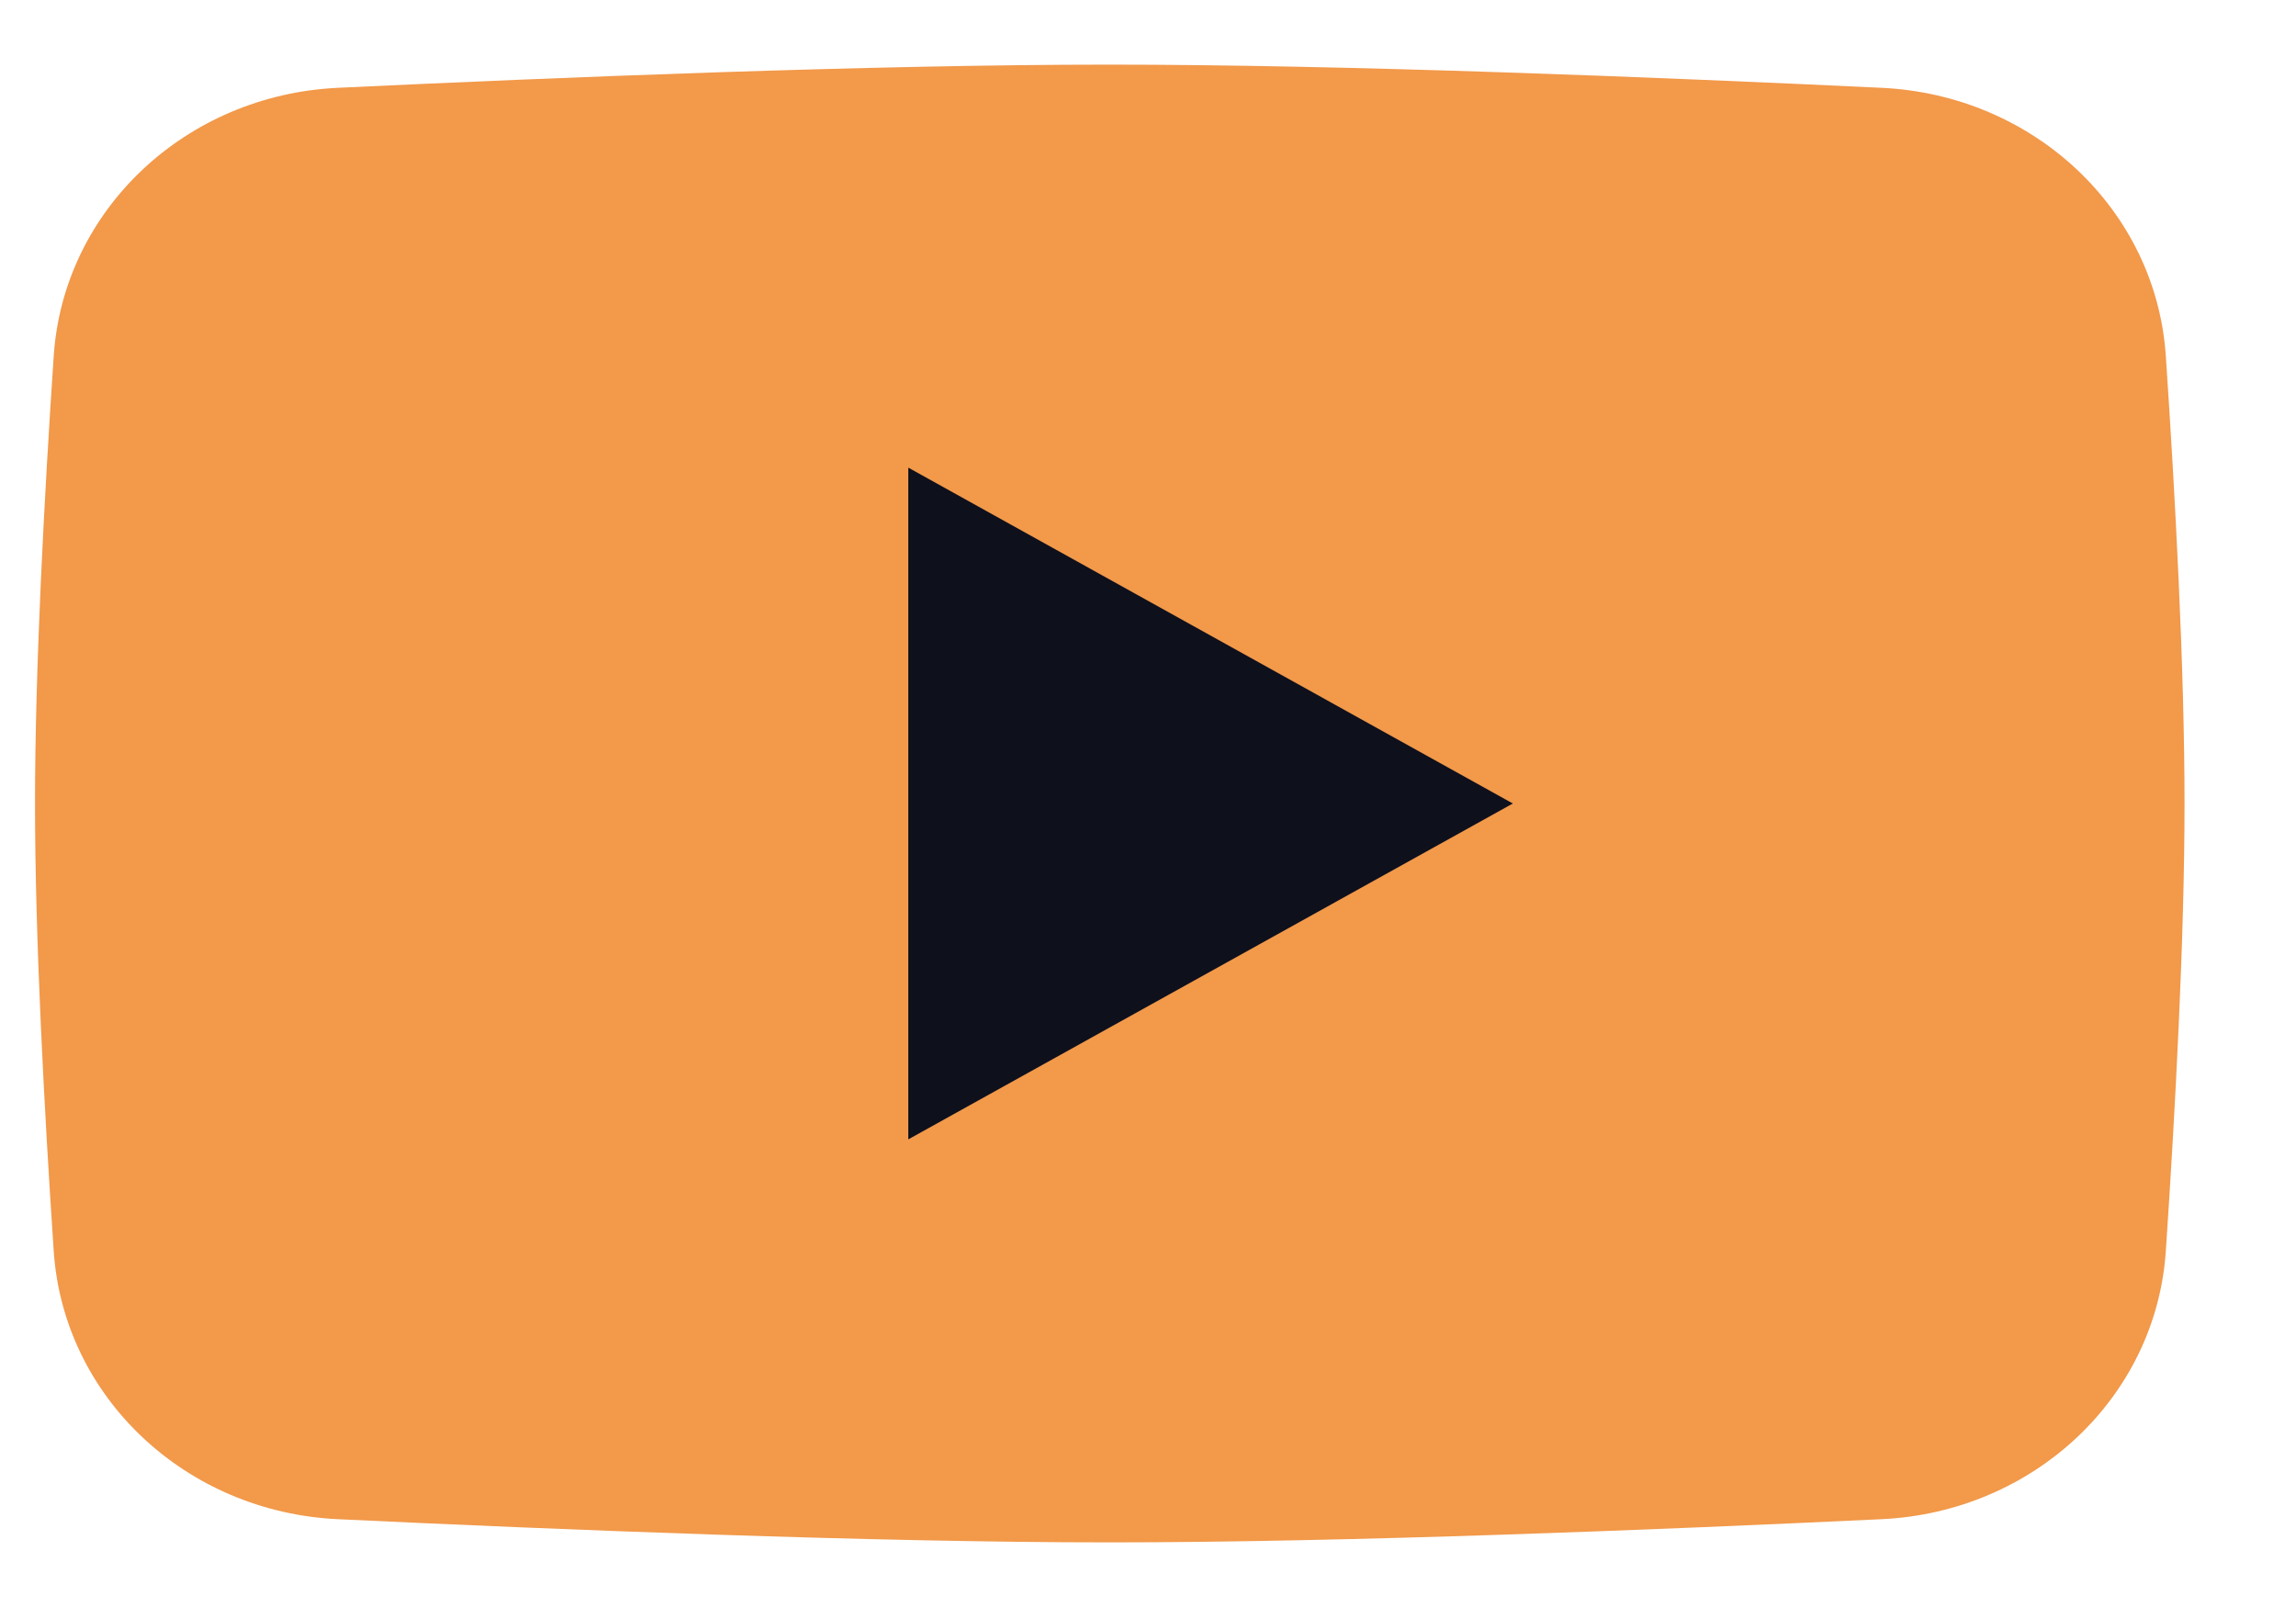
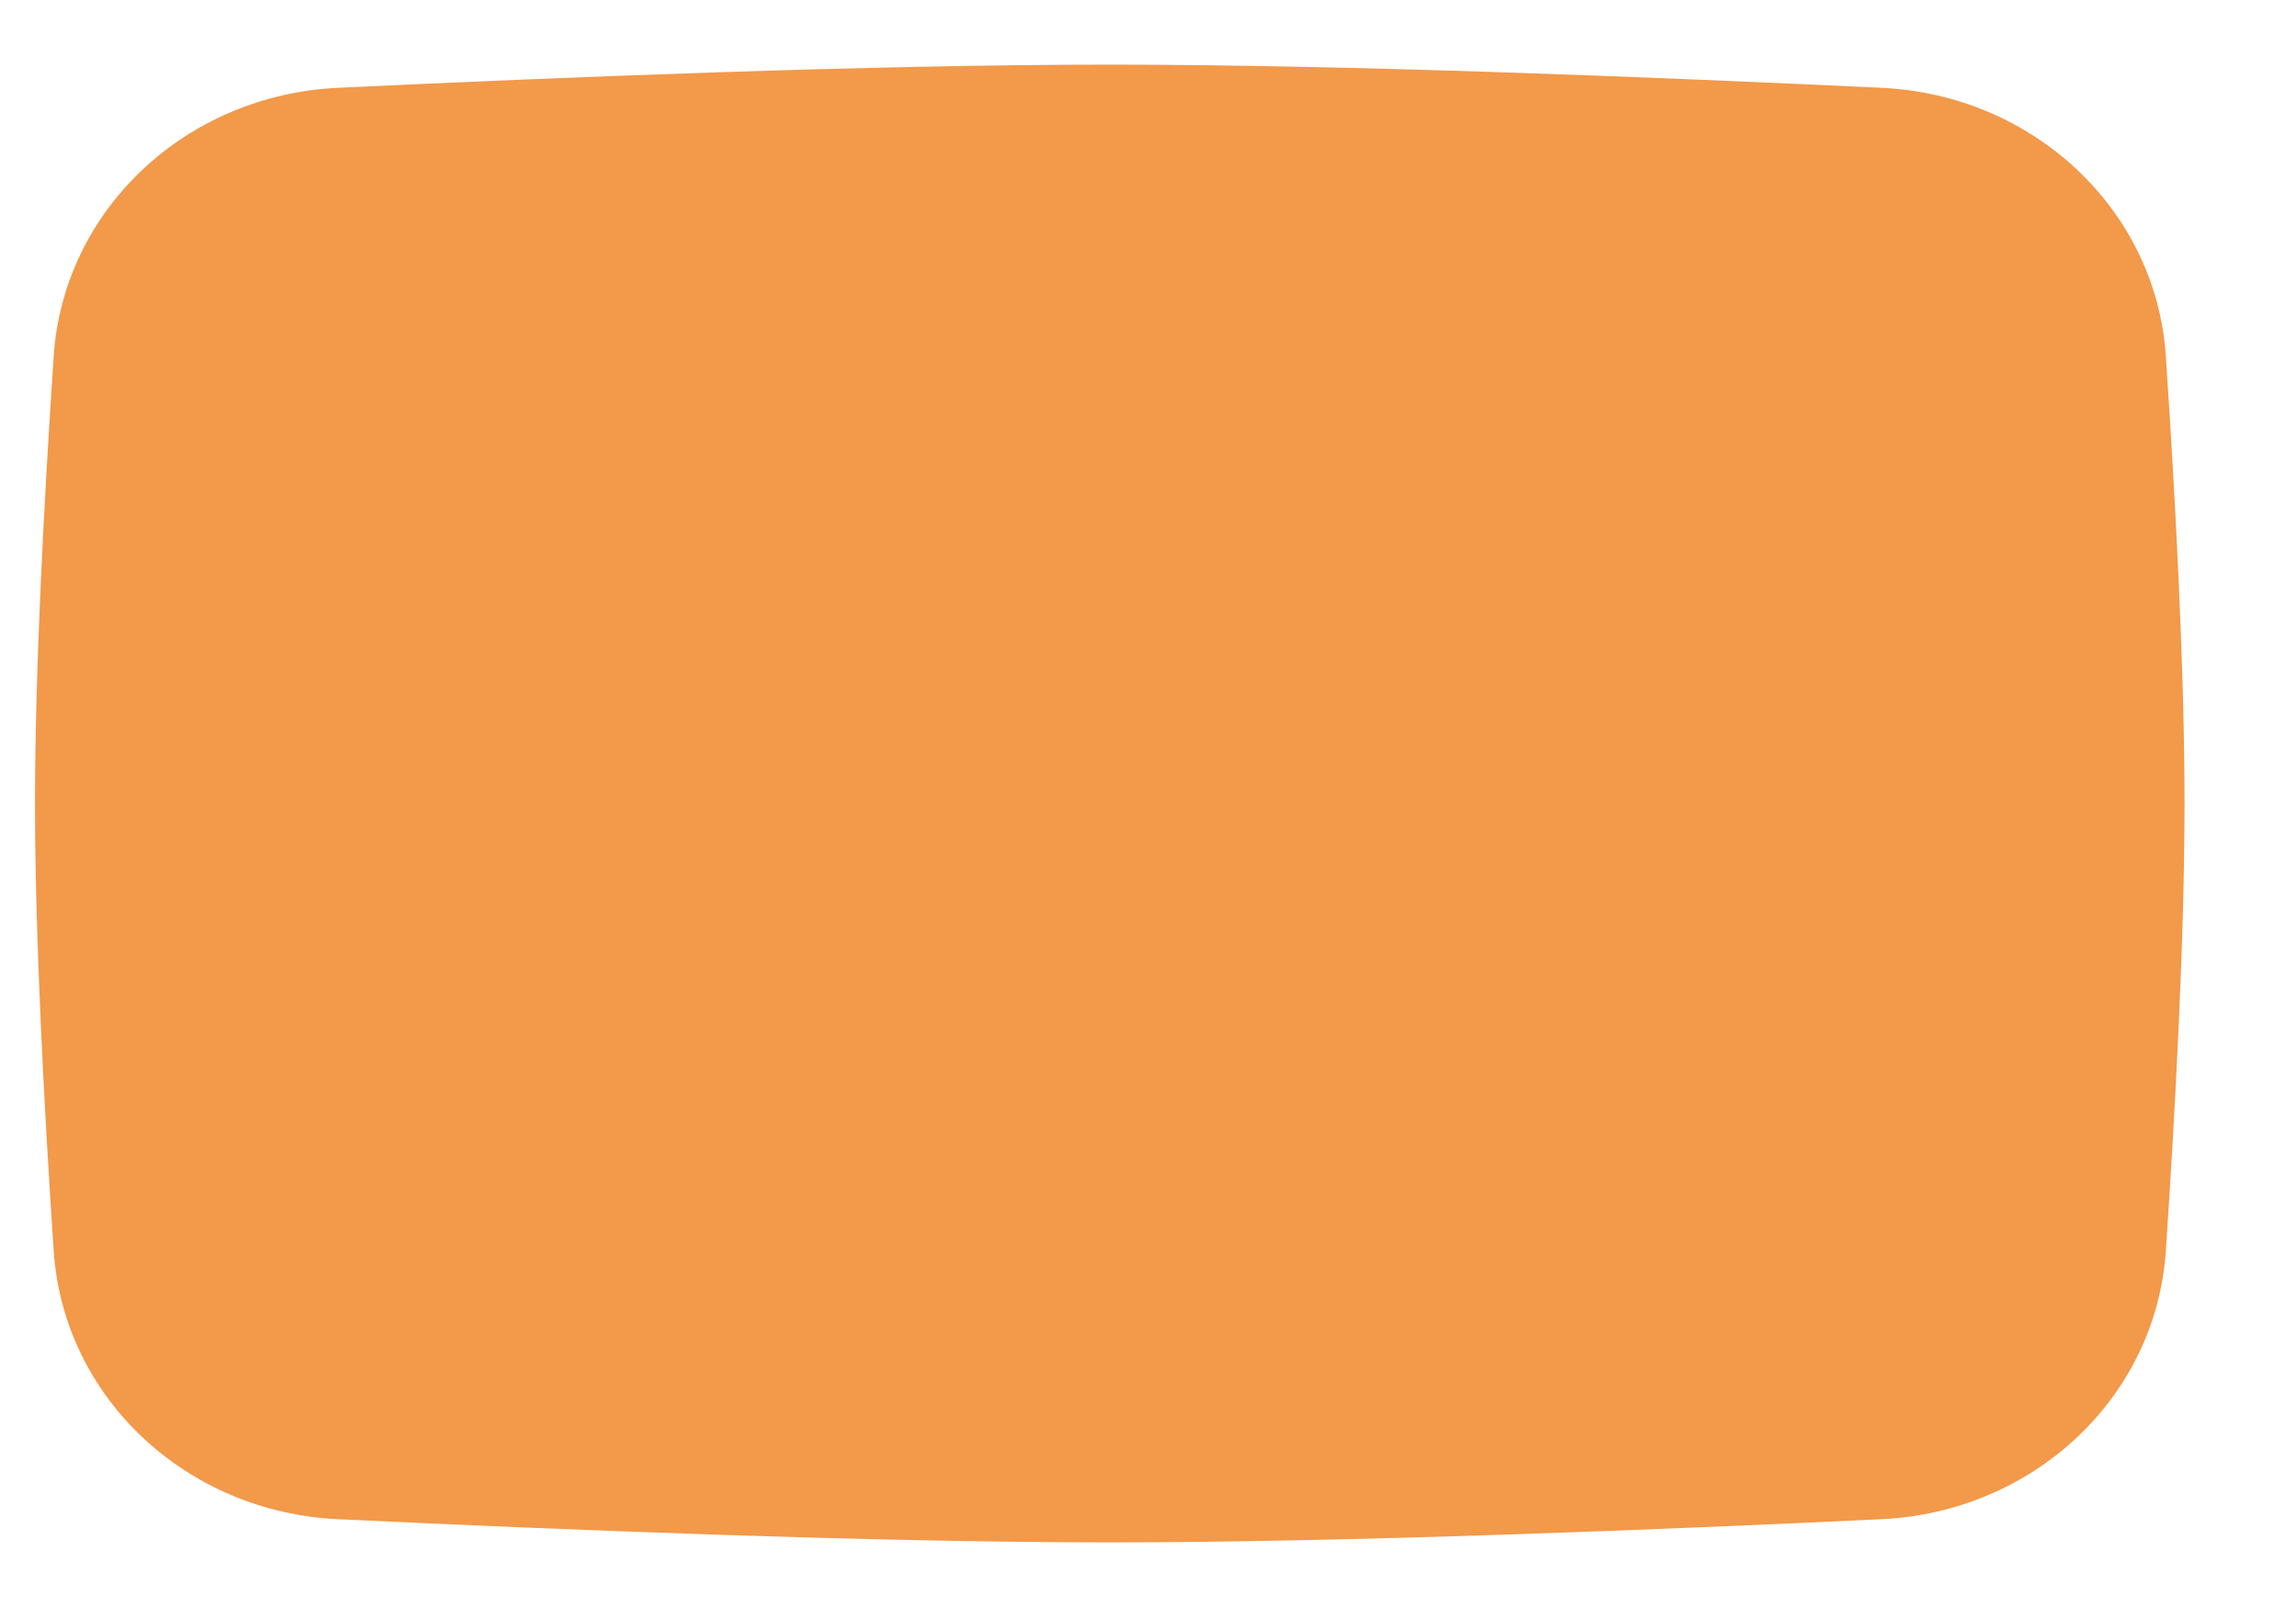
<svg xmlns="http://www.w3.org/2000/svg" width="20" height="14" viewBox="0 0 20 14" fill="none">
  <path d="M0.468 3.1C0.554 1.827 1.618 0.828 2.942 0.765C4.86 0.674 7.601 0.563 9.667 0.563C11.732 0.563 14.473 0.674 16.391 0.765C17.716 0.828 18.78 1.827 18.866 3.1C18.948 4.32 19.029 5.822 19.029 7C19.029 8.178 18.948 9.68 18.866 10.9C18.78 12.173 17.716 13.172 16.391 13.235C14.473 13.326 11.732 13.437 9.667 13.437C7.601 13.437 4.86 13.326 2.942 13.235C1.618 13.172 0.554 12.173 0.468 10.9C0.386 9.68 0.305 8.178 0.305 7C0.305 5.822 0.386 4.32 0.468 3.1Z" fill="#F2994A" />
-   <path d="M7.912 4.074V9.926L13.178 7L7.912 4.074Z" fill="#0E101C" />
</svg>